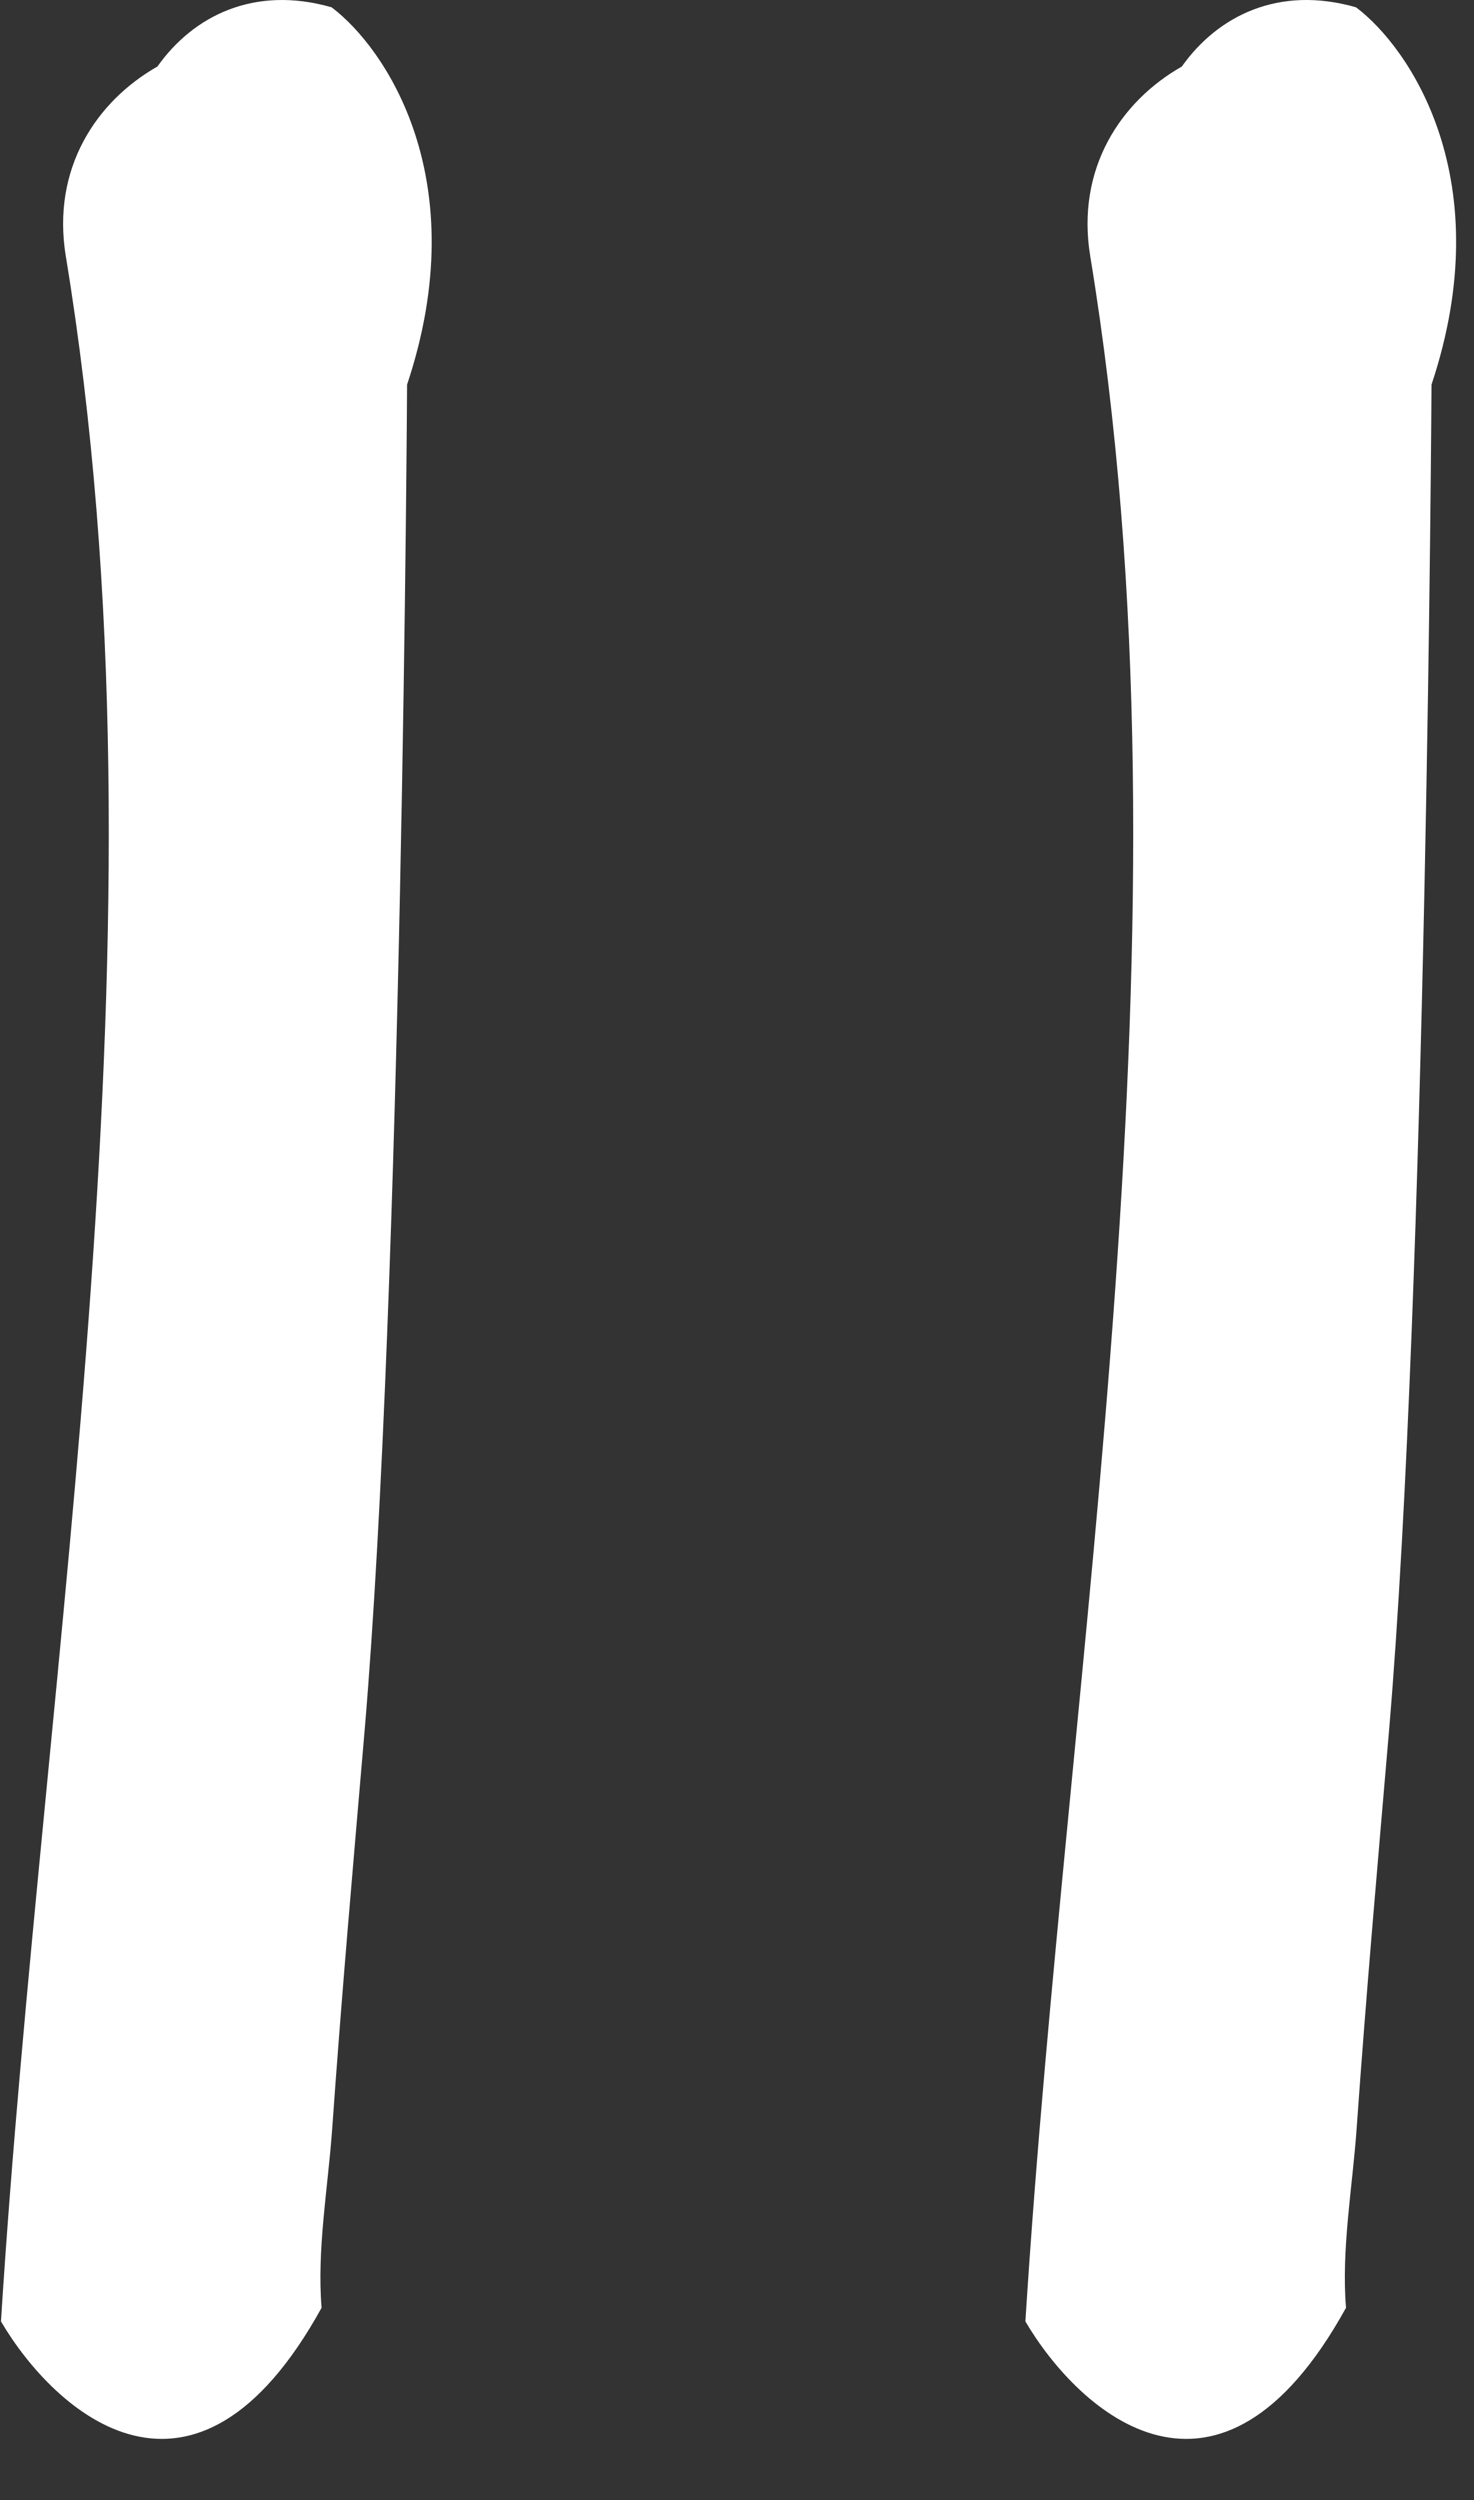
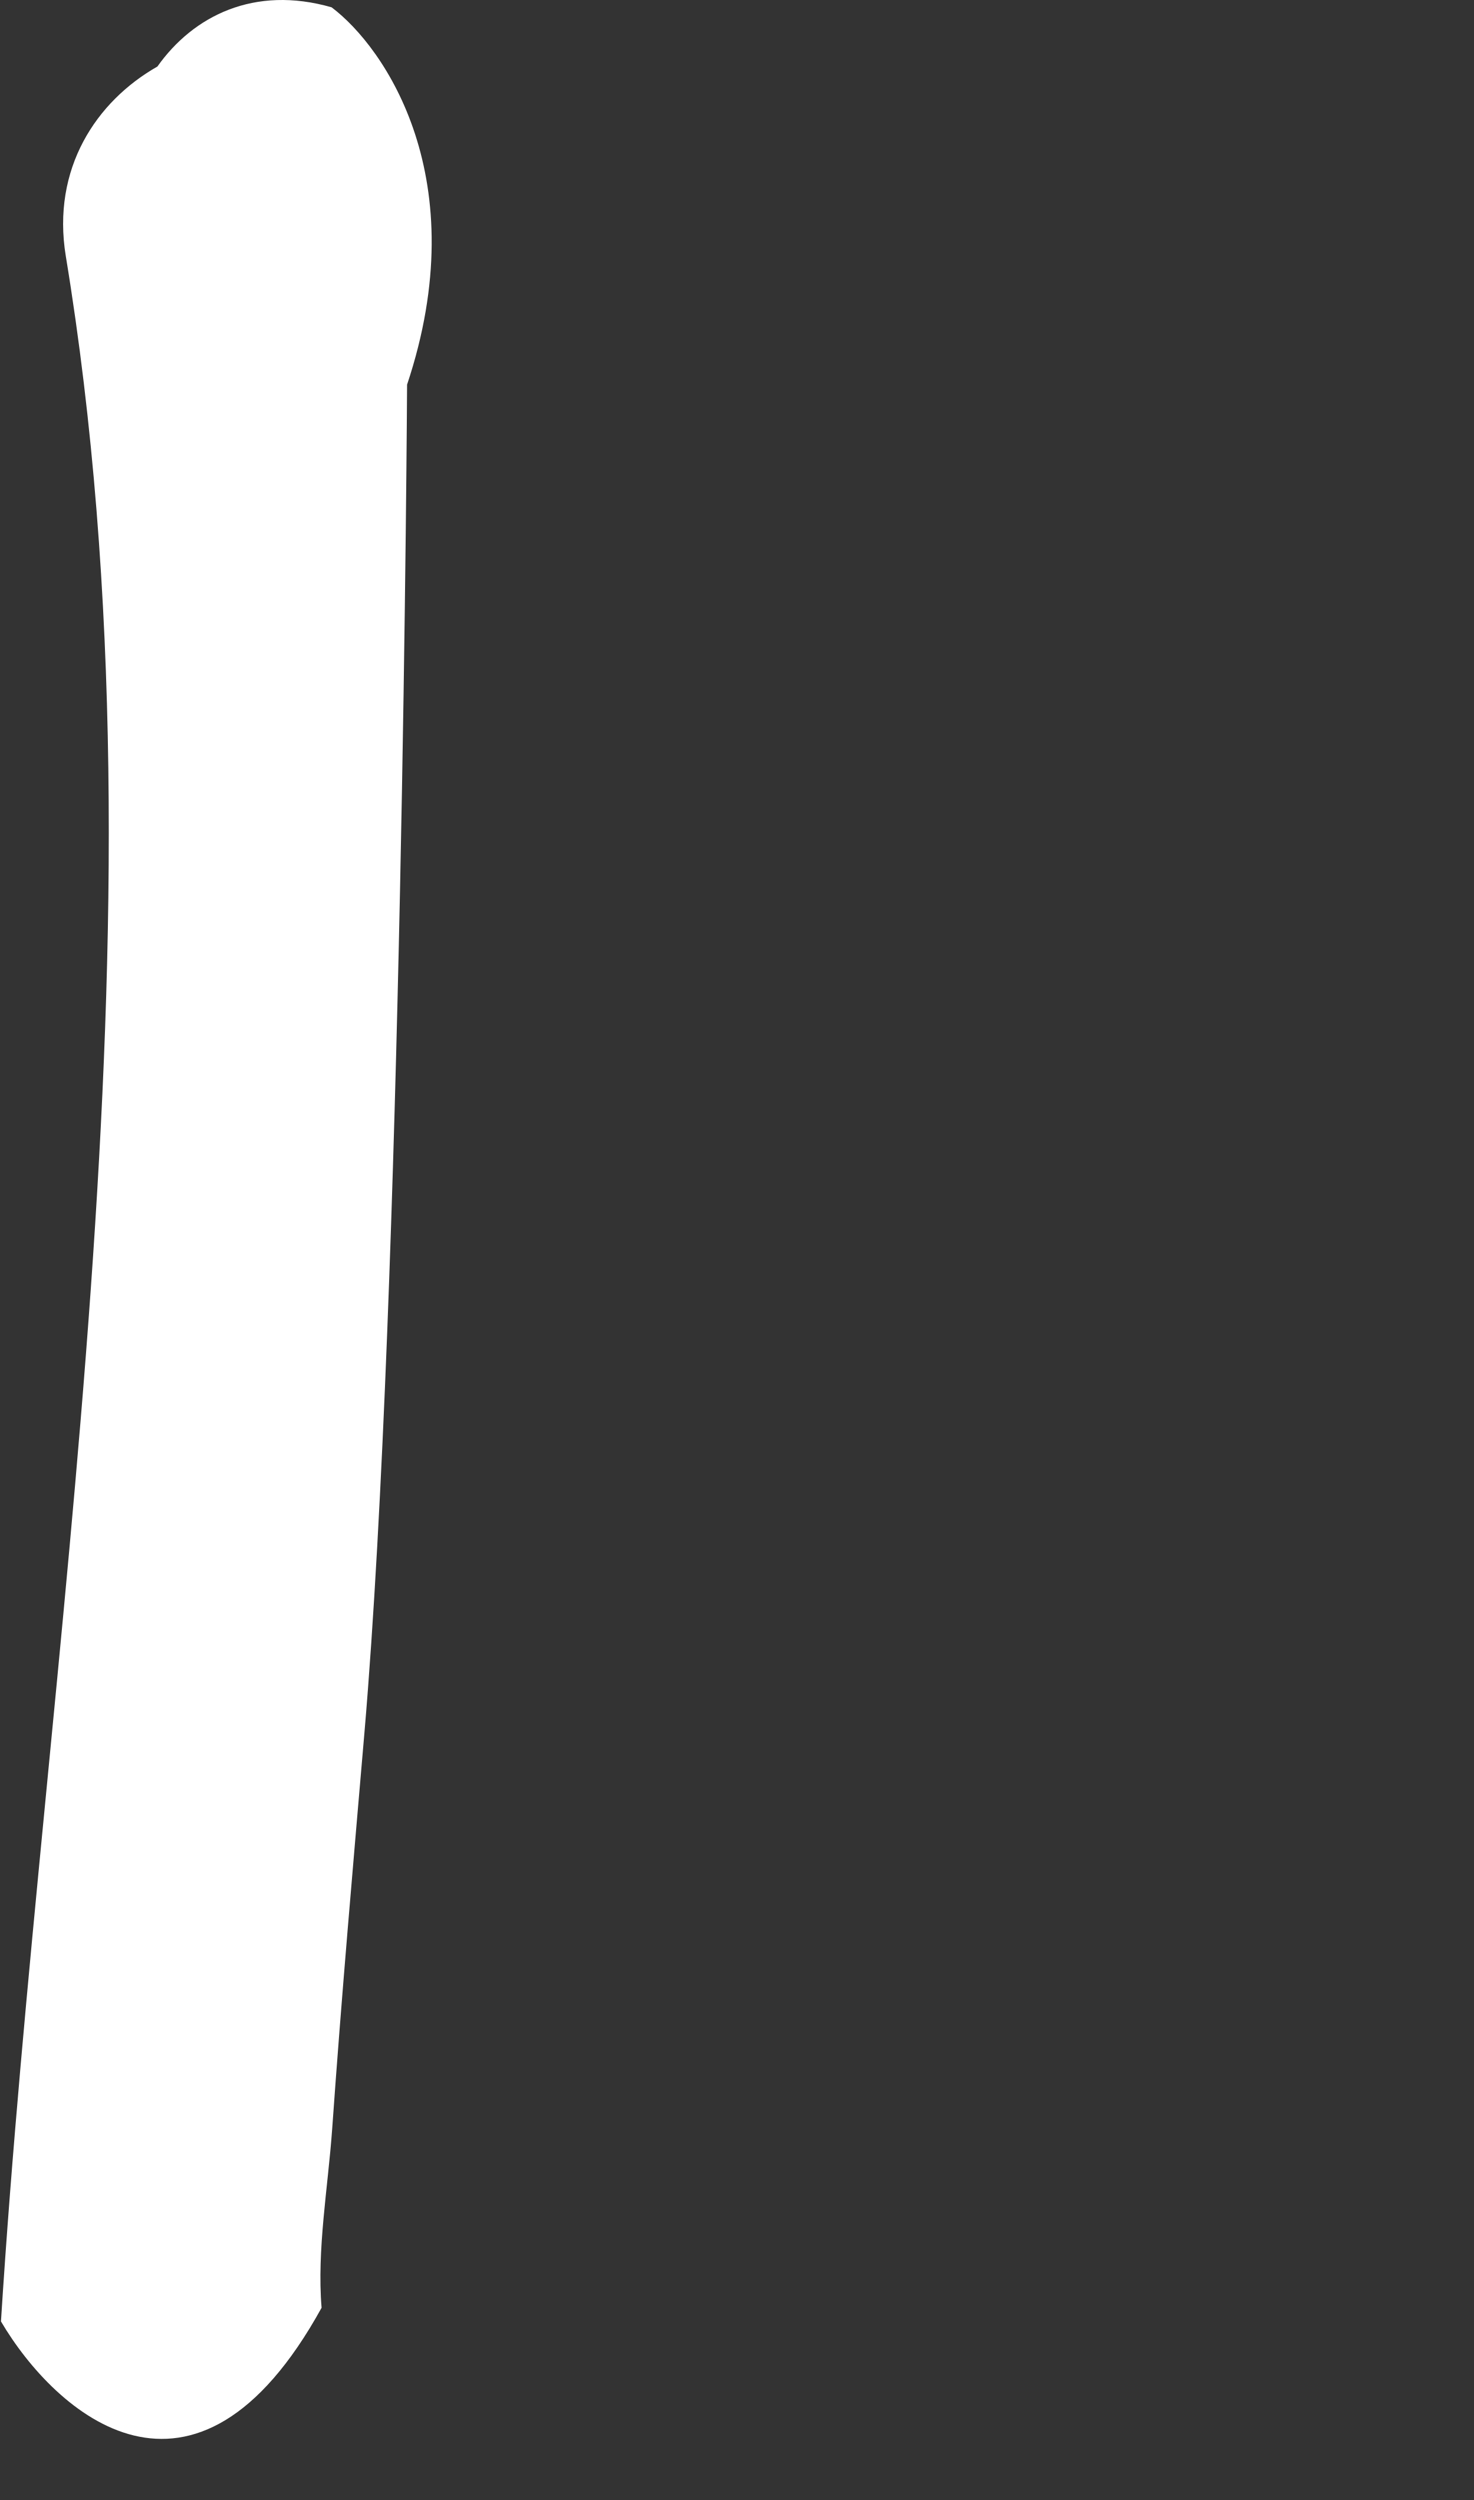
<svg xmlns="http://www.w3.org/2000/svg" width="23" height="39" viewBox="0 0 23 39" fill="none">
  <rect x="0" y="0" width="23" height="39" fill="#333333" stroke="none" />
  <path d="M5.183 33.213C5.119 34.115 4.943 35.095 5.018 36C3.033 39.6 0.856 37.642 0.015 36.213C0.679 25.702 2.753 14.492 1.027 3.997C0.802 2.629 1.504 1.579 2.456 1.038C3.016 0.248 3.966 -0.232 5.174 0.114C6.011 0.743 7.419 2.8 6.352 6C6.352 6 6.278 20.103 5.688 27.012C5.511 29.079 5.329 31.144 5.183 33.213Z" fill="#FFF" />
-   <path d="M21.168 33.213C21.104 34.115 20.928 35.095 21.003 36C19.018 39.6 16.841 37.642 16 36.213C16.664 25.702 18.738 14.492 17.012 3.997C16.787 2.629 17.489 1.579 18.441 1.038C19.001 0.248 19.951 -0.232 21.159 0.114C21.996 0.743 23.404 2.8 22.337 6C22.337 6 22.262 20.103 21.673 27.012C21.496 29.079 21.314 31.144 21.168 33.213Z" fill="#FFF" />
</svg>